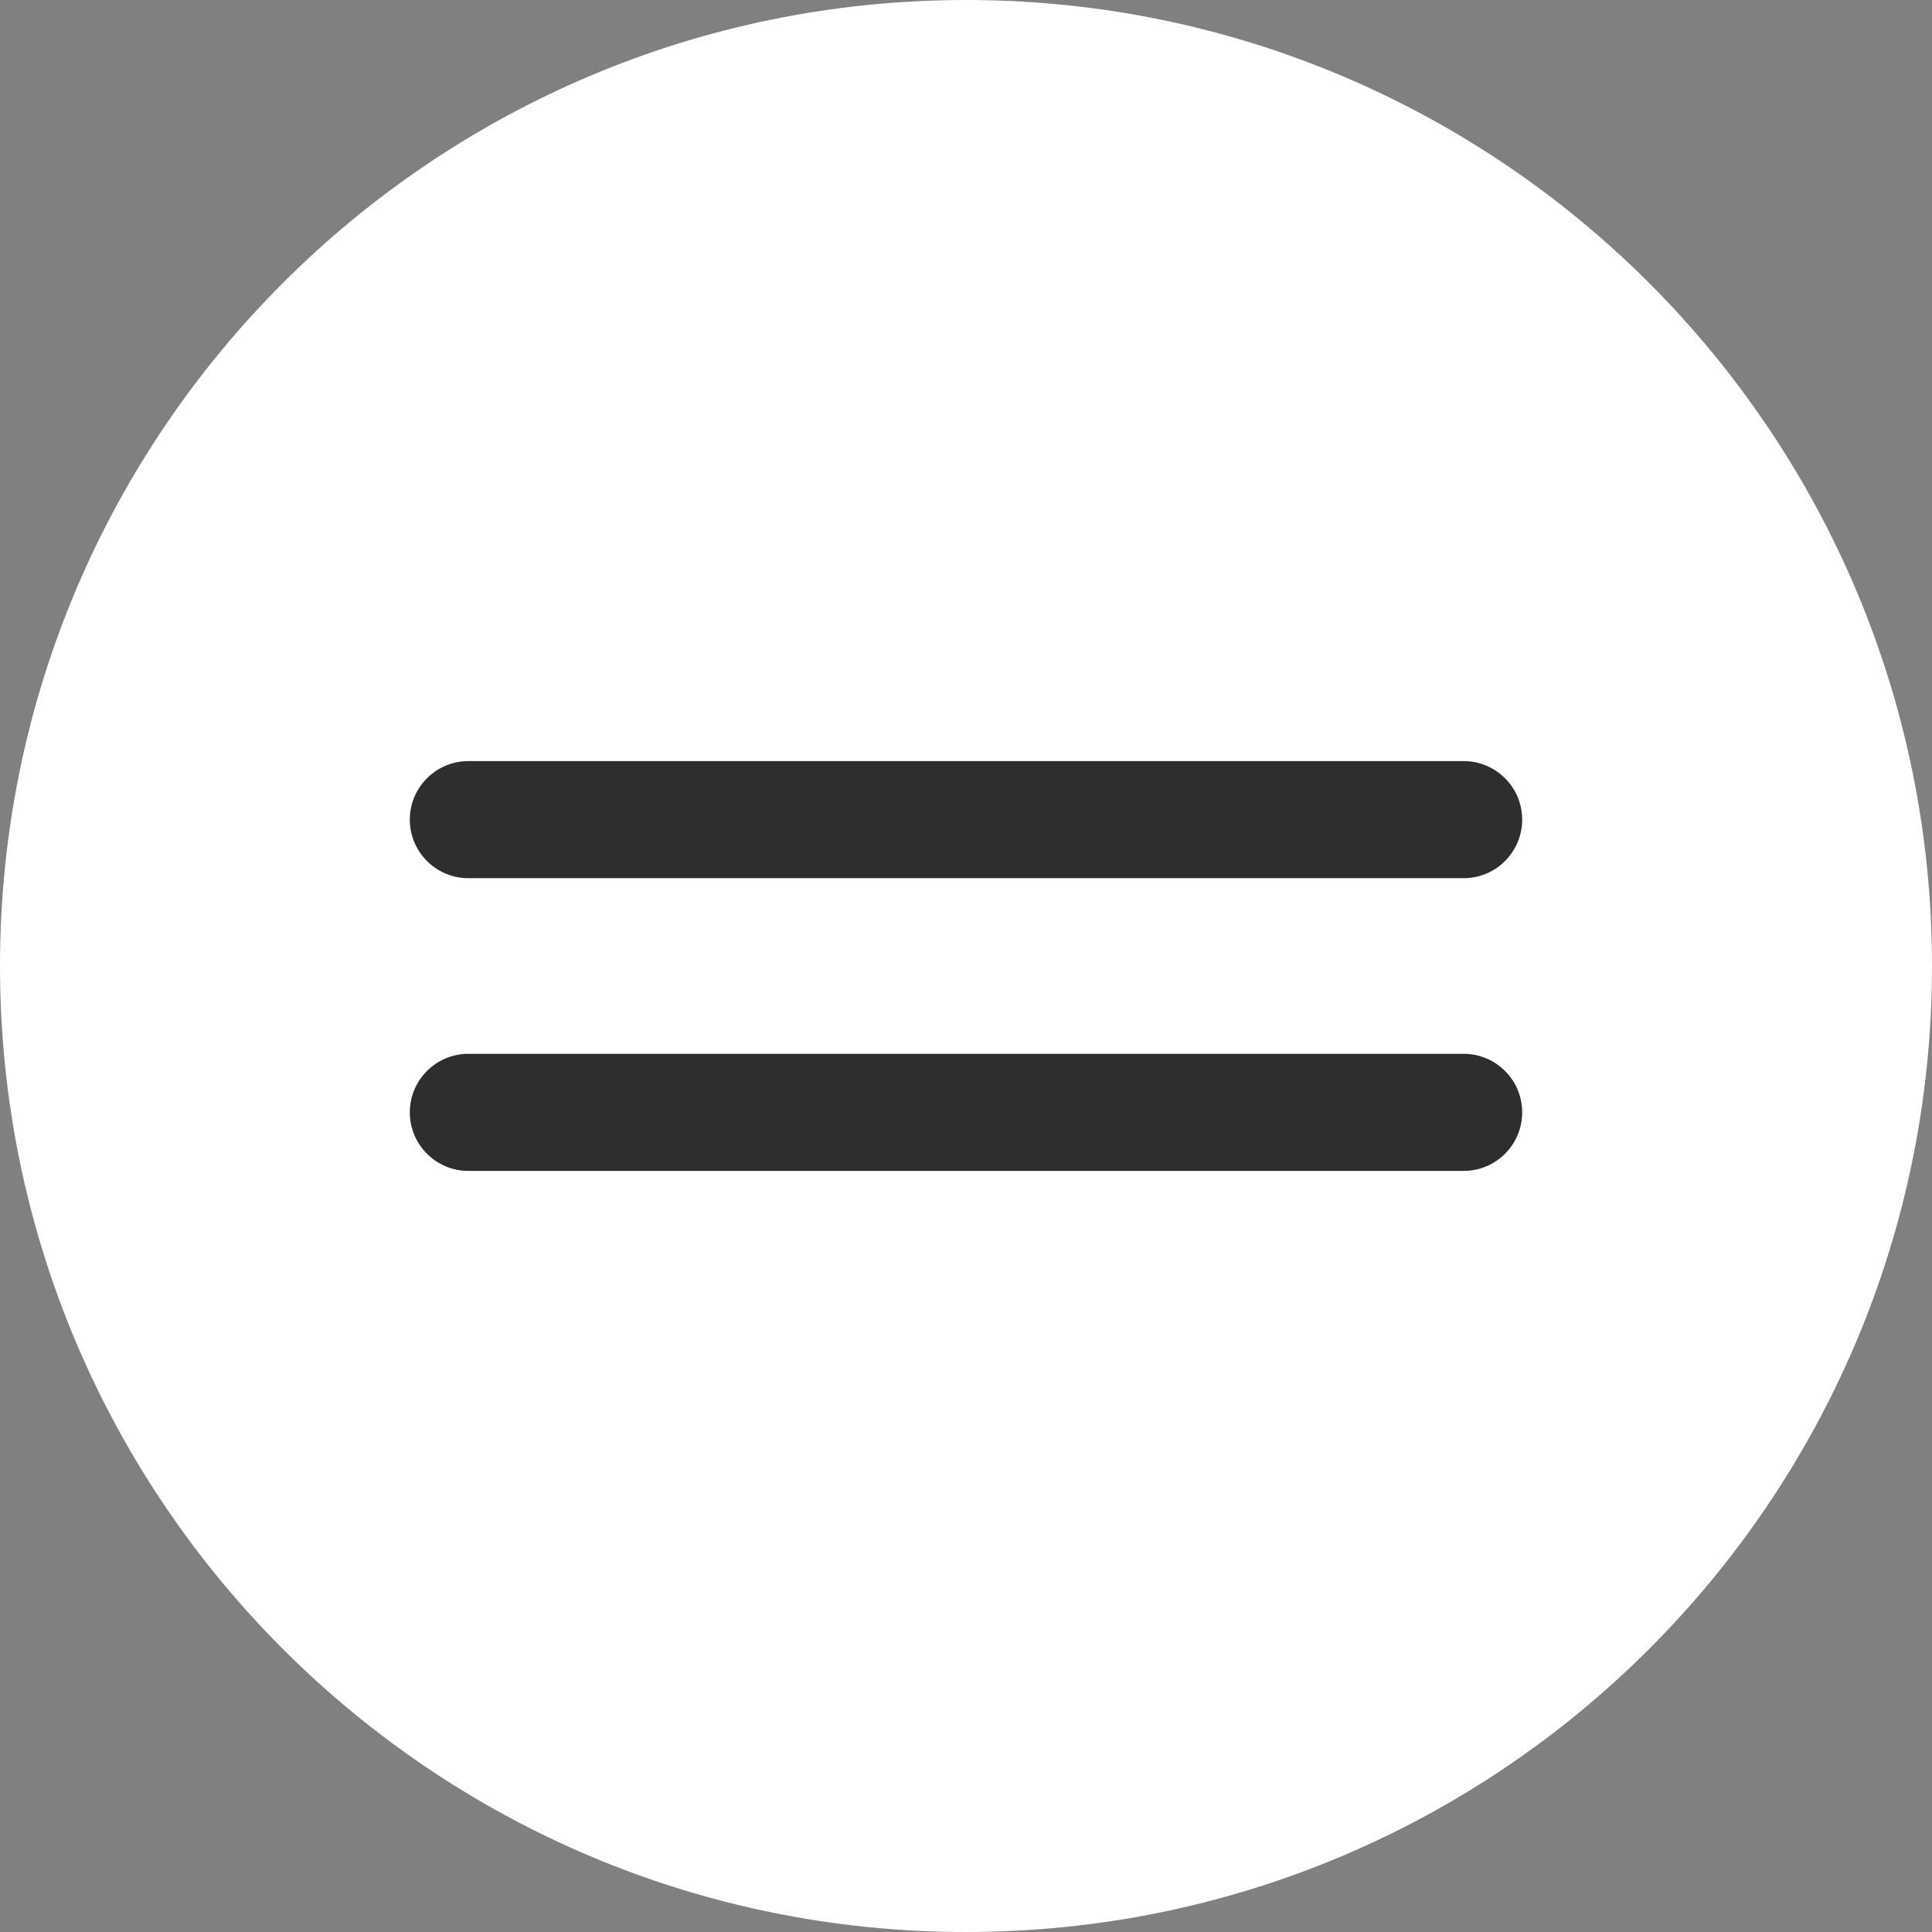
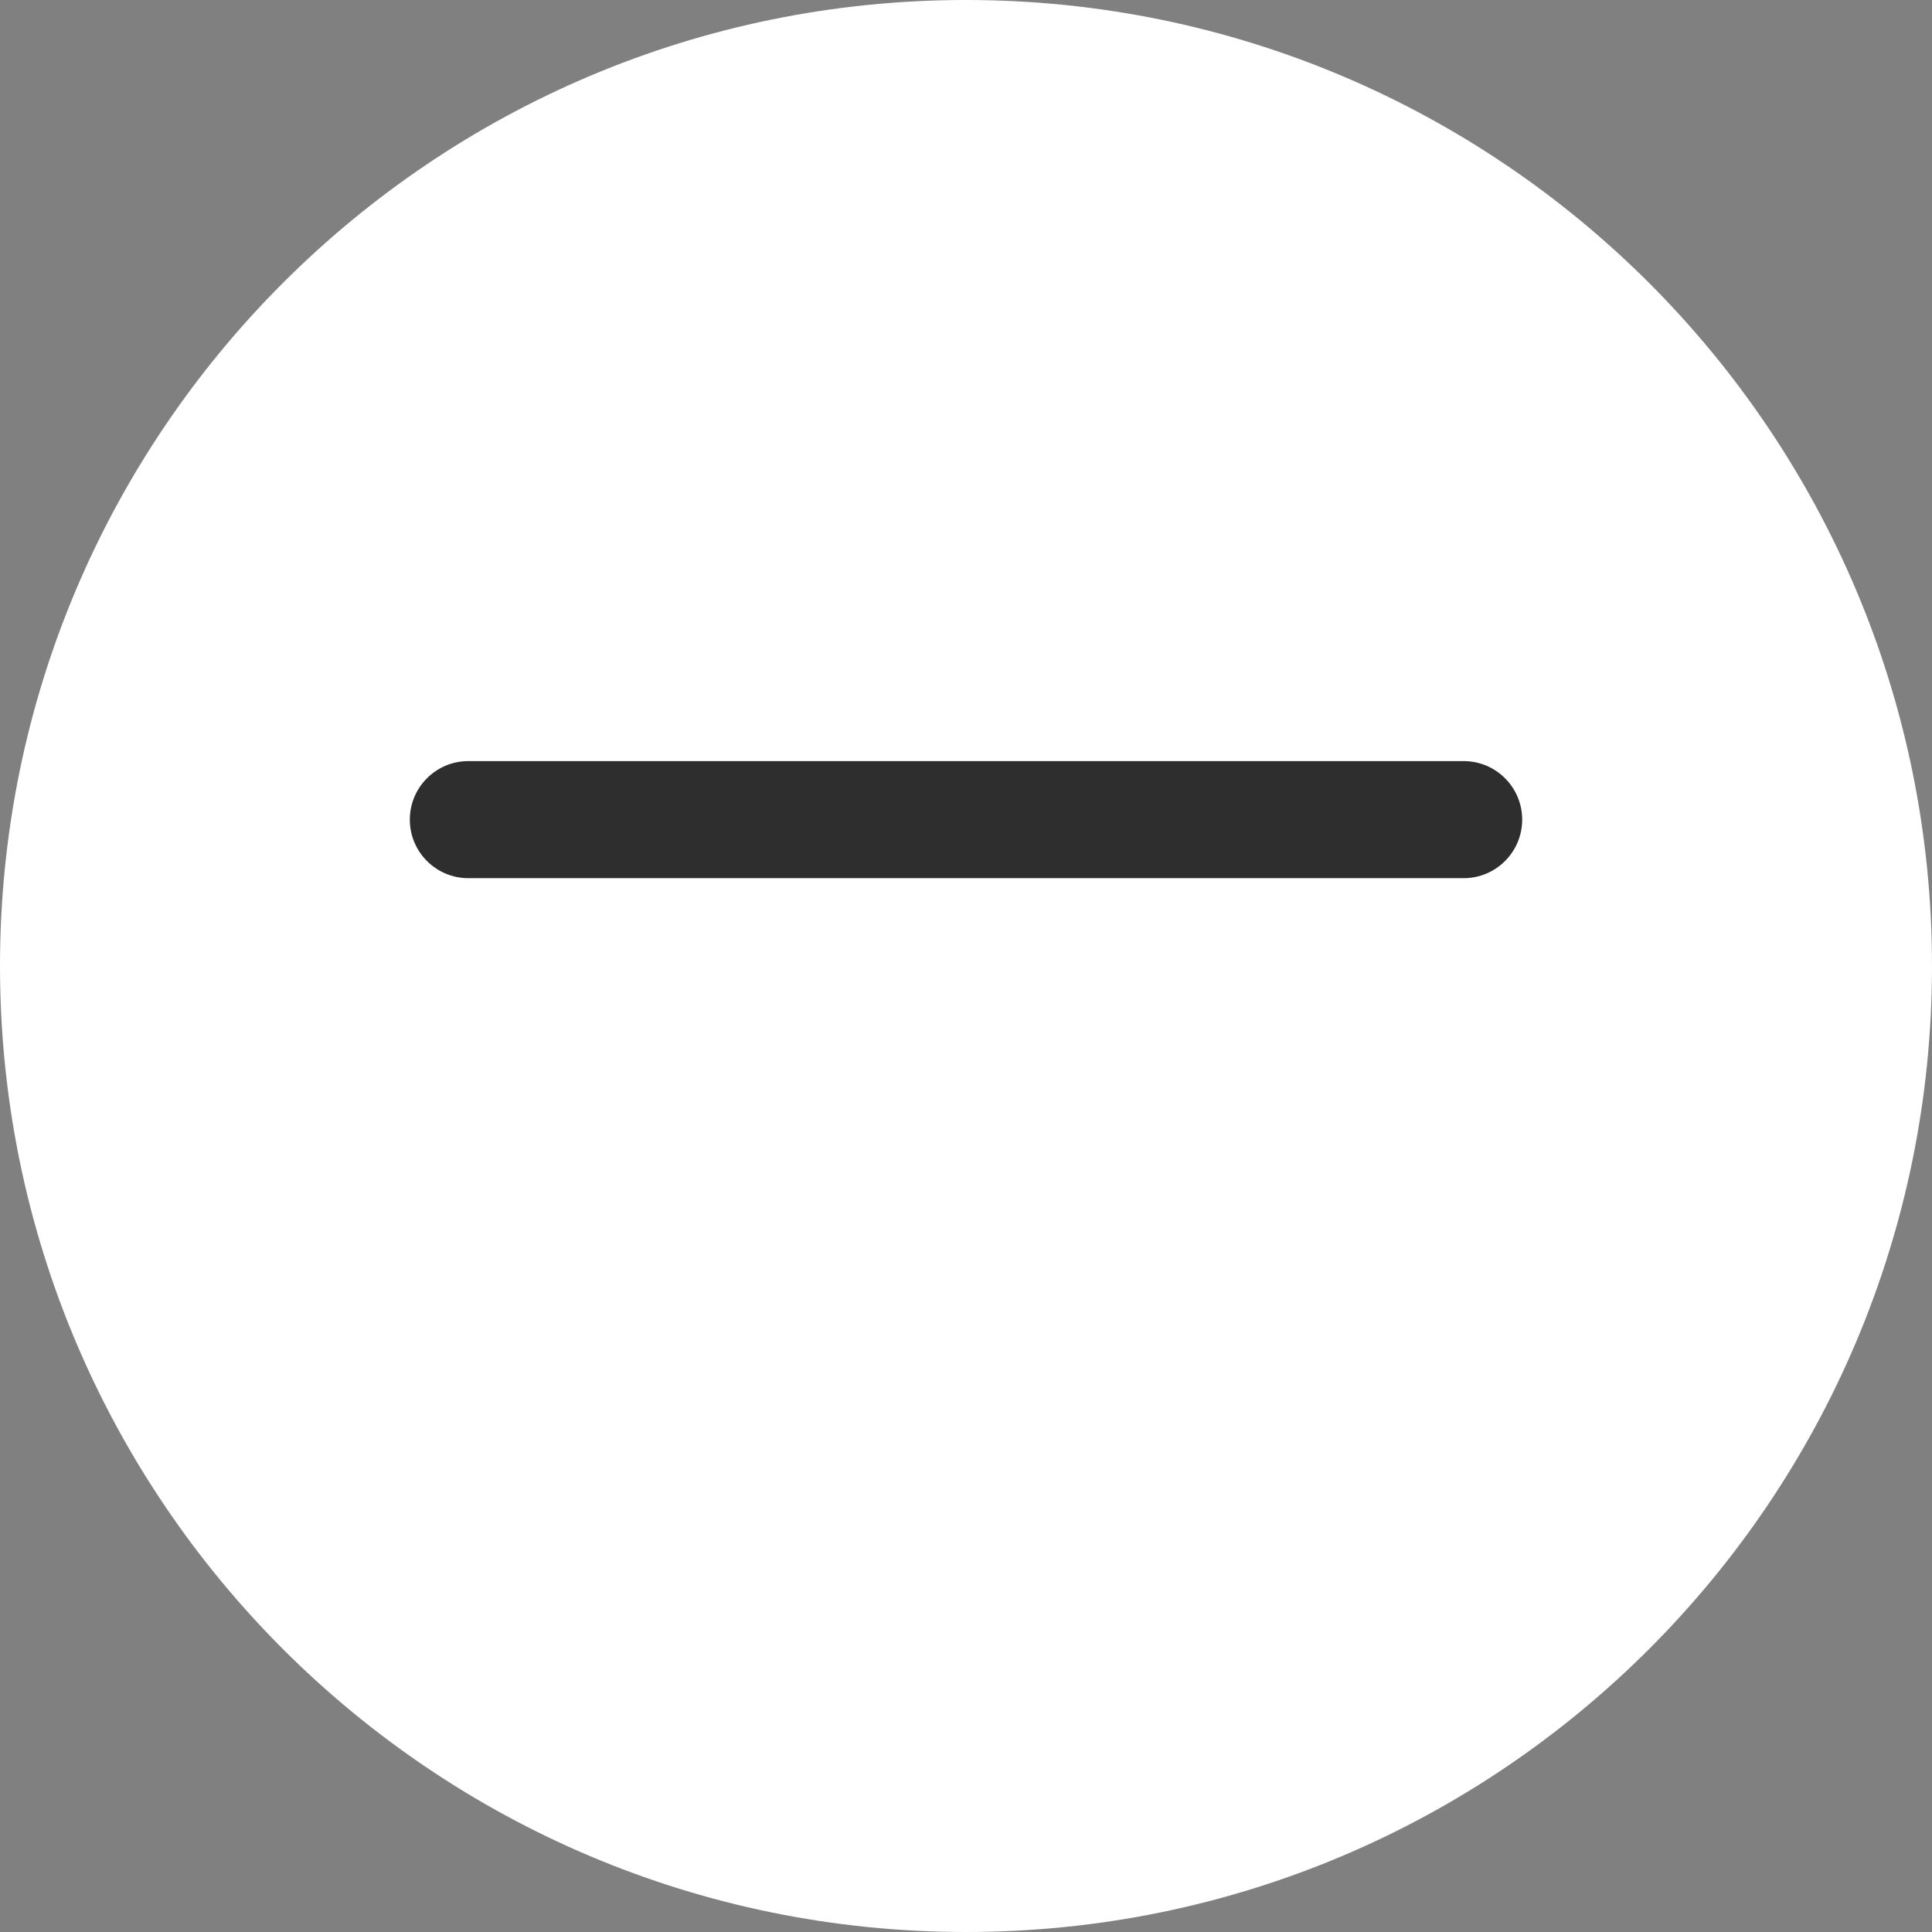
<svg xmlns="http://www.w3.org/2000/svg" width="33" height="33" viewBox="0 0 33 33" fill="none">
  <rect x="0" y="0" width="33" height="33" fill="#808080" stroke="none" />
  <g clip-path="url(#clip0_1904_3010)">
    <path d="M33 16.5C33 7.387 25.613 0 16.5 0C7.387 0 0 7.387 0 16.5C0 25.613 7.387 33 16.5 33C25.613 33 33 25.613 33 16.5Z" fill="white" />
    <path d="M25 13H8C7.448 13 7 13.448 7 14C7 14.552 7.448 15 8 15H25C25.552 15 26 14.552 26 14C26 13.448 25.552 13 25 13Z" fill="#2E2E2E" />
-     <path d="M25 18H8C7.448 18 7 18.448 7 19C7 19.552 7.448 20 8 20H25C25.552 20 26 19.552 26 19C26 18.448 25.552 18 25 18Z" fill="#2E2E2E" />
  </g>
  <defs>
    <clipPath id="clip0_1904_3010">
      <rect width="33" height="33" fill="white" />
    </clipPath>
  </defs>
</svg>